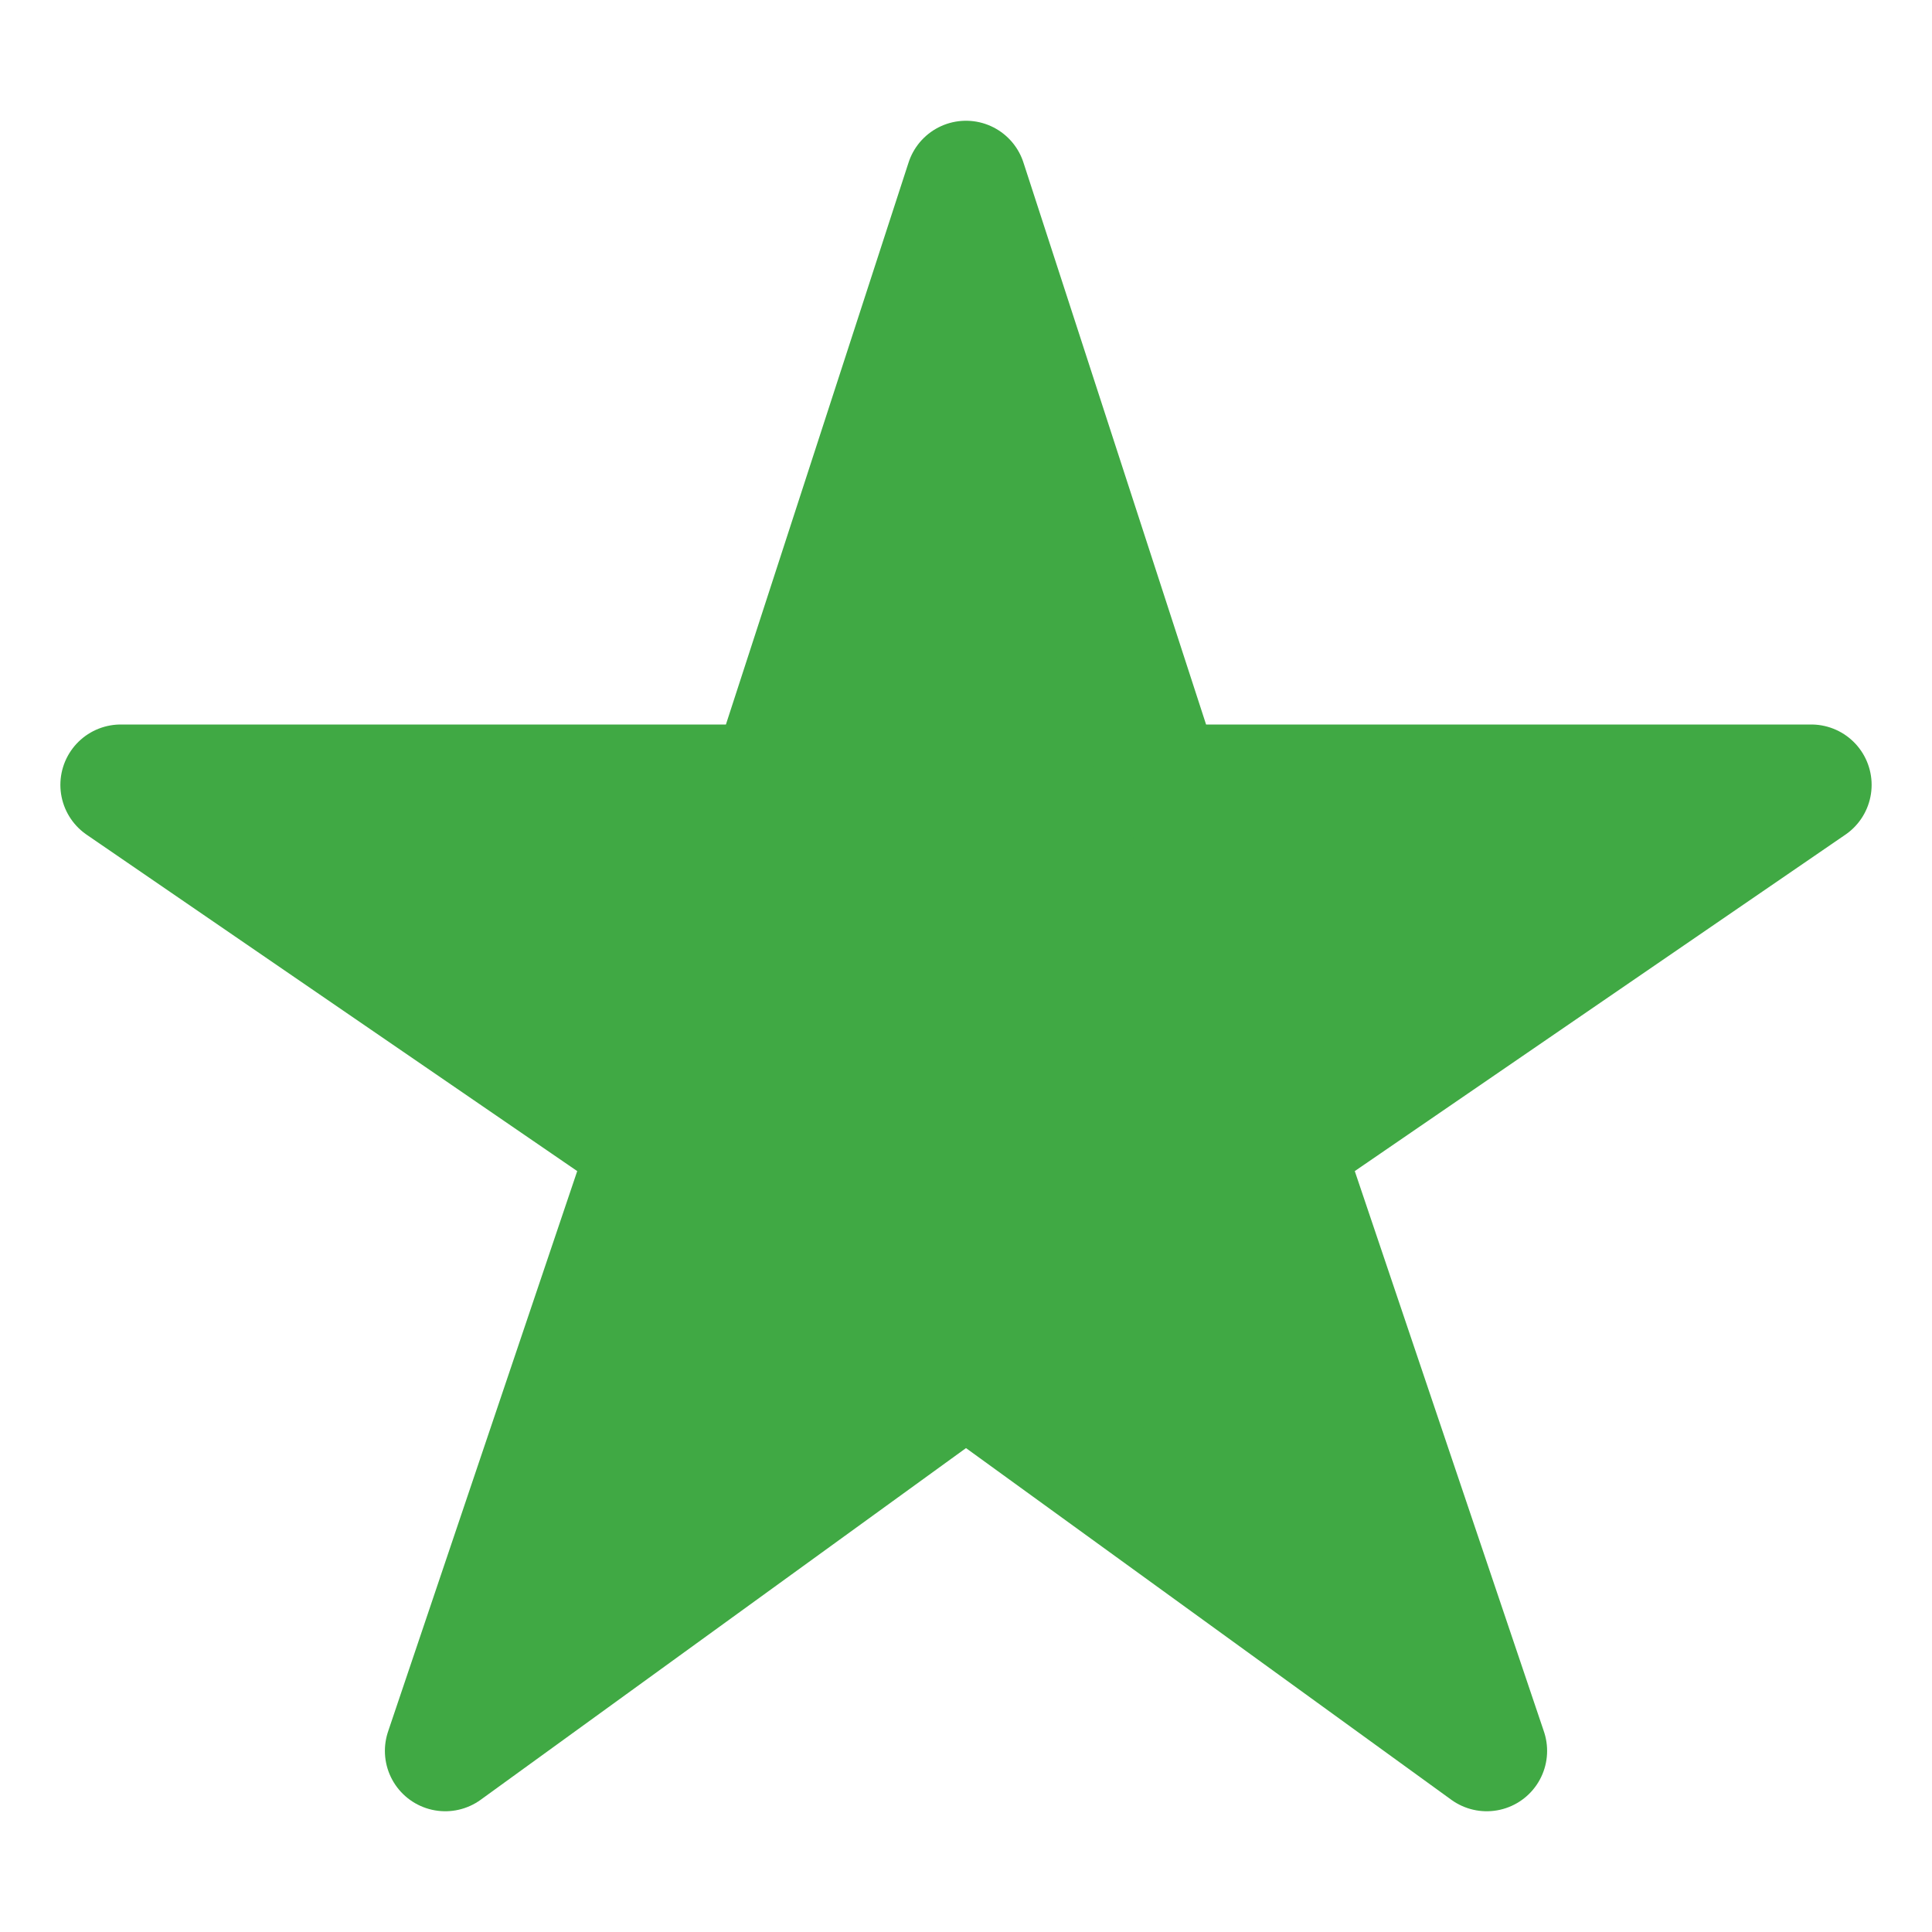
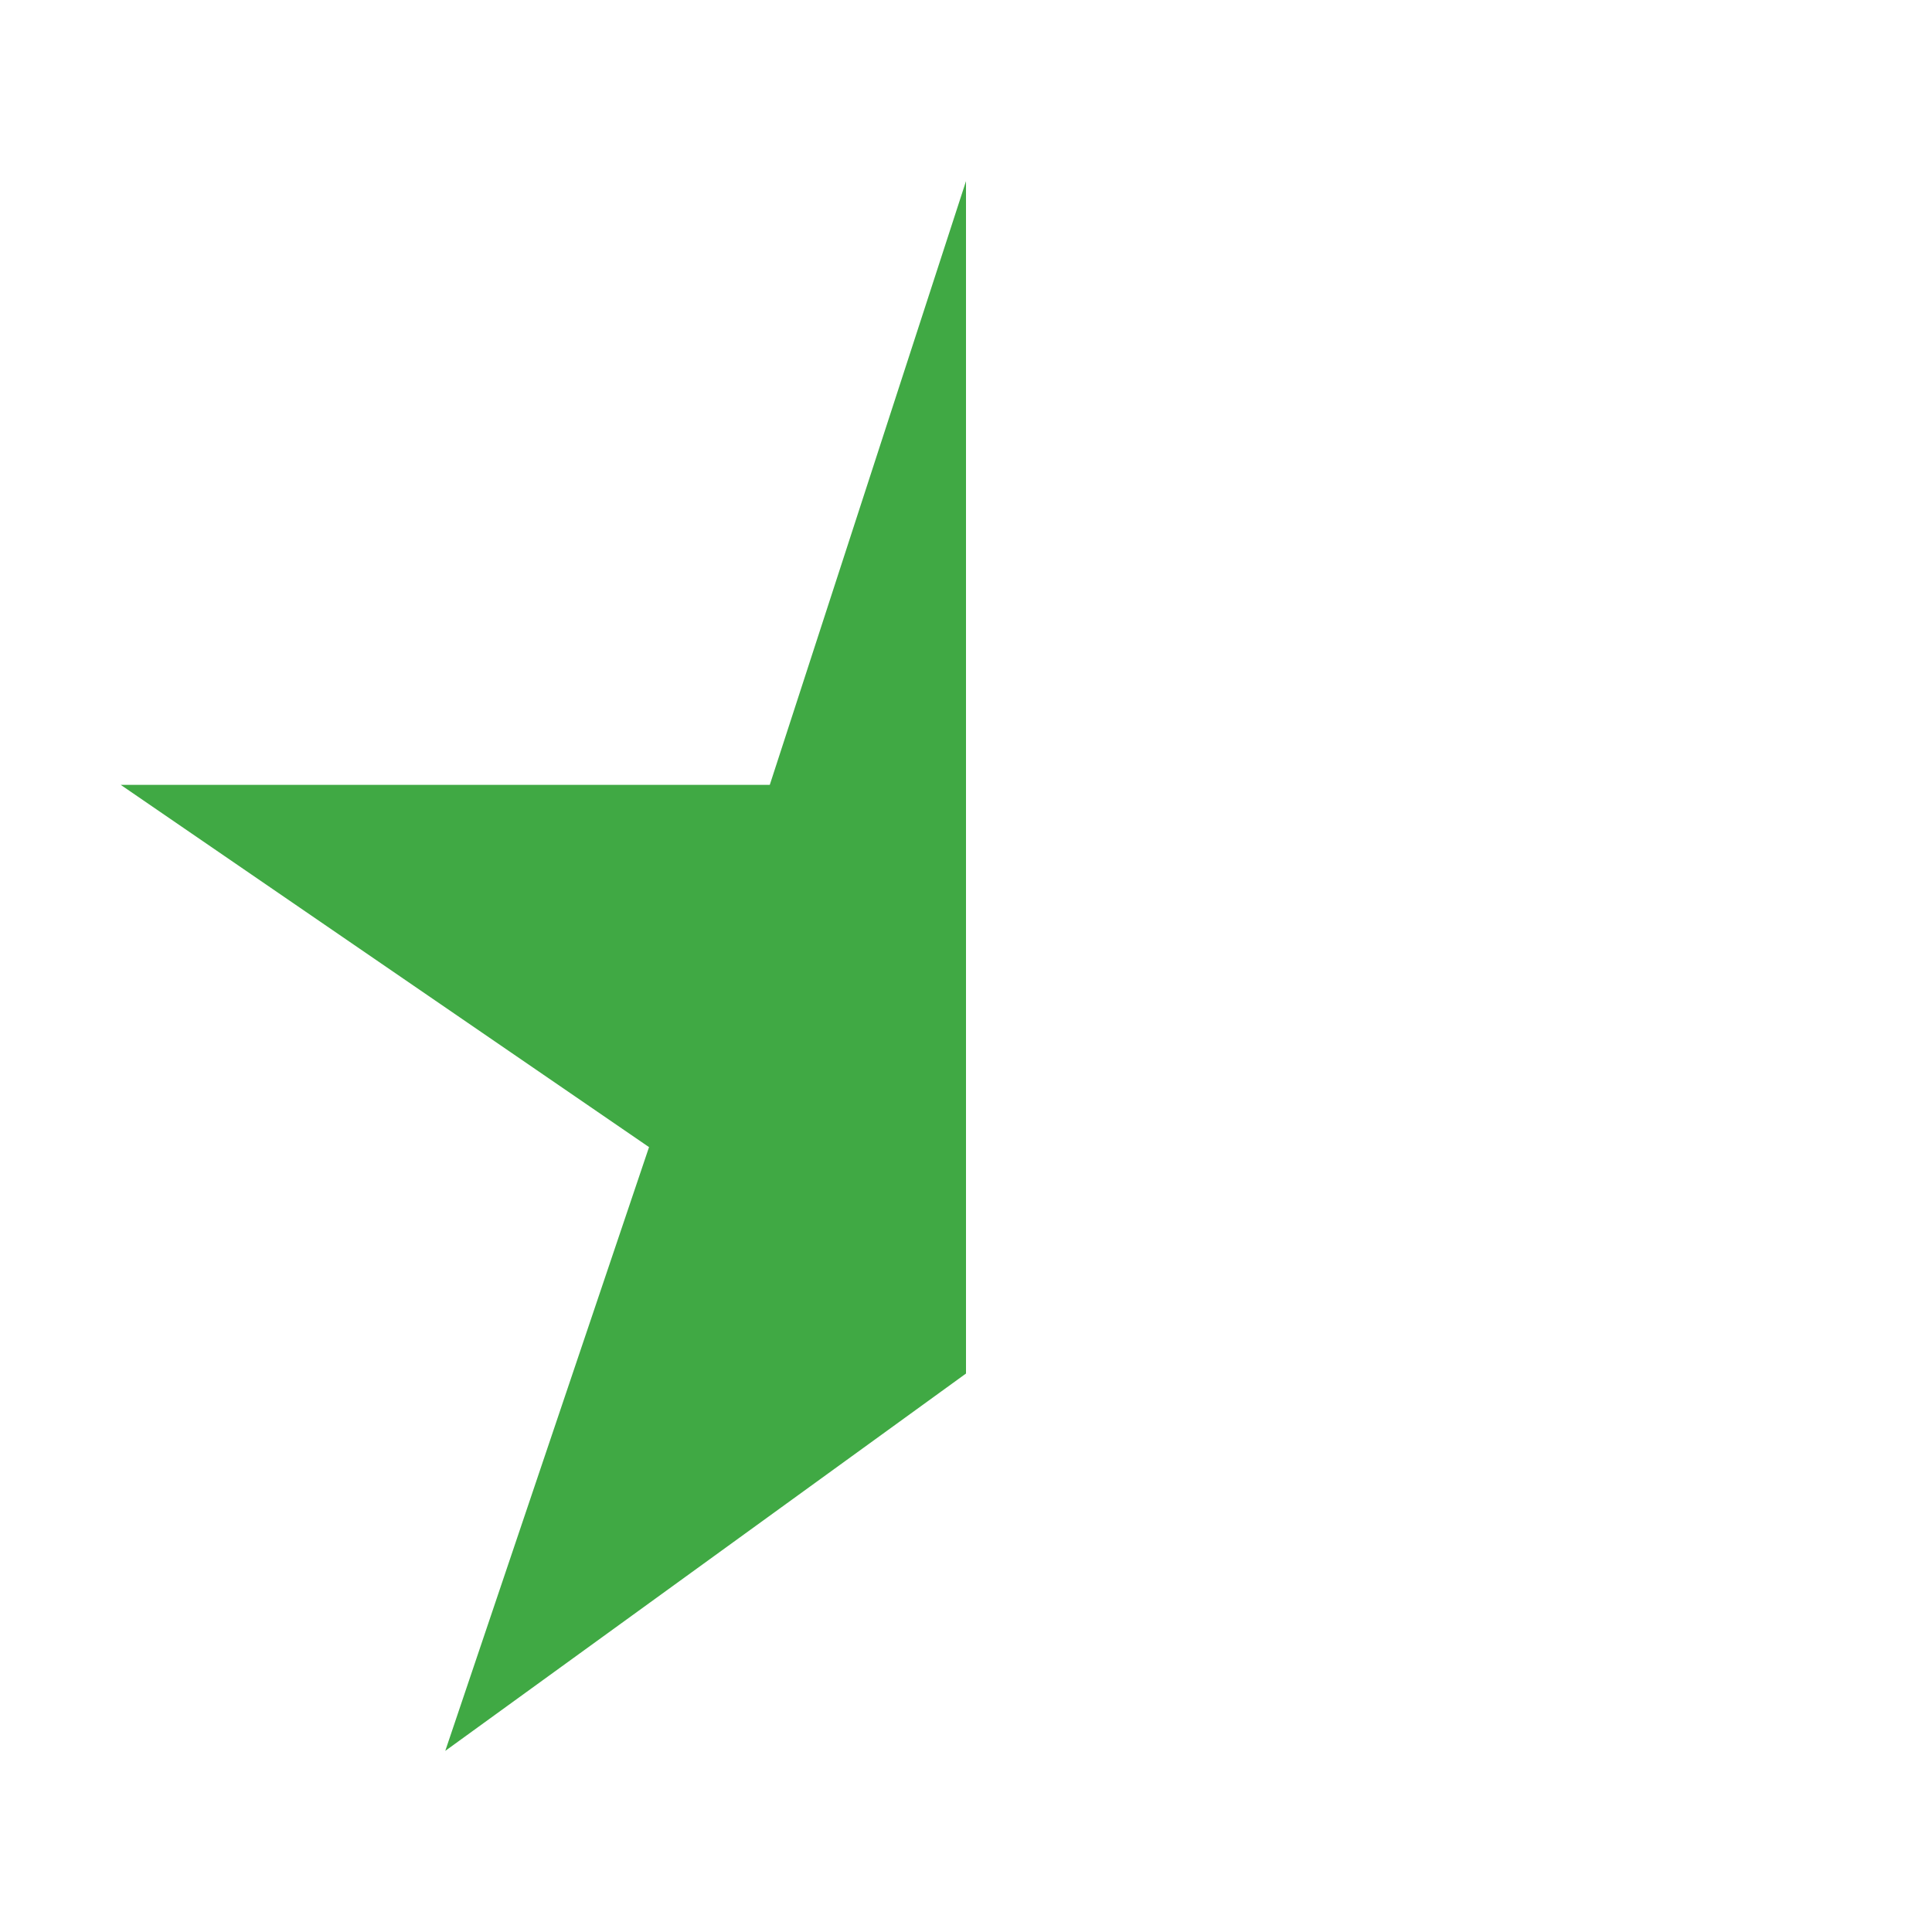
<svg xmlns="http://www.w3.org/2000/svg" width="512" height="512" viewBox="0 0 512 512" fill="#40A944">
-   <path d="M480,208H308L256,48,204,208H32l140,96L118,464,256,364,394,464,340,304Z" style="fill:#40A944;stroke:#40A944;stroke-linejoin:round;stroke-width:32px" />
  <polygon points="256 48 256 364 118 464 172 304 32 208 204 208 256 48" />
</svg>